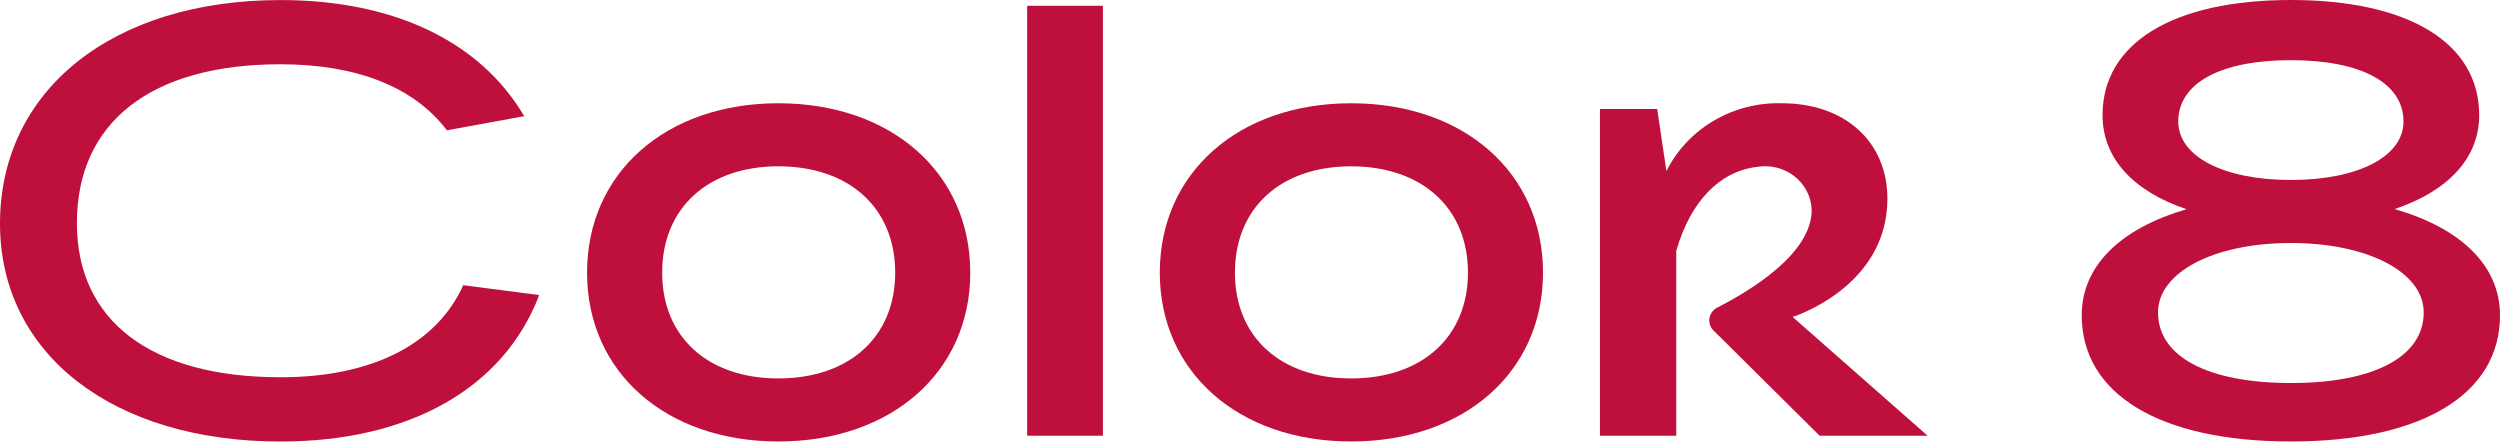
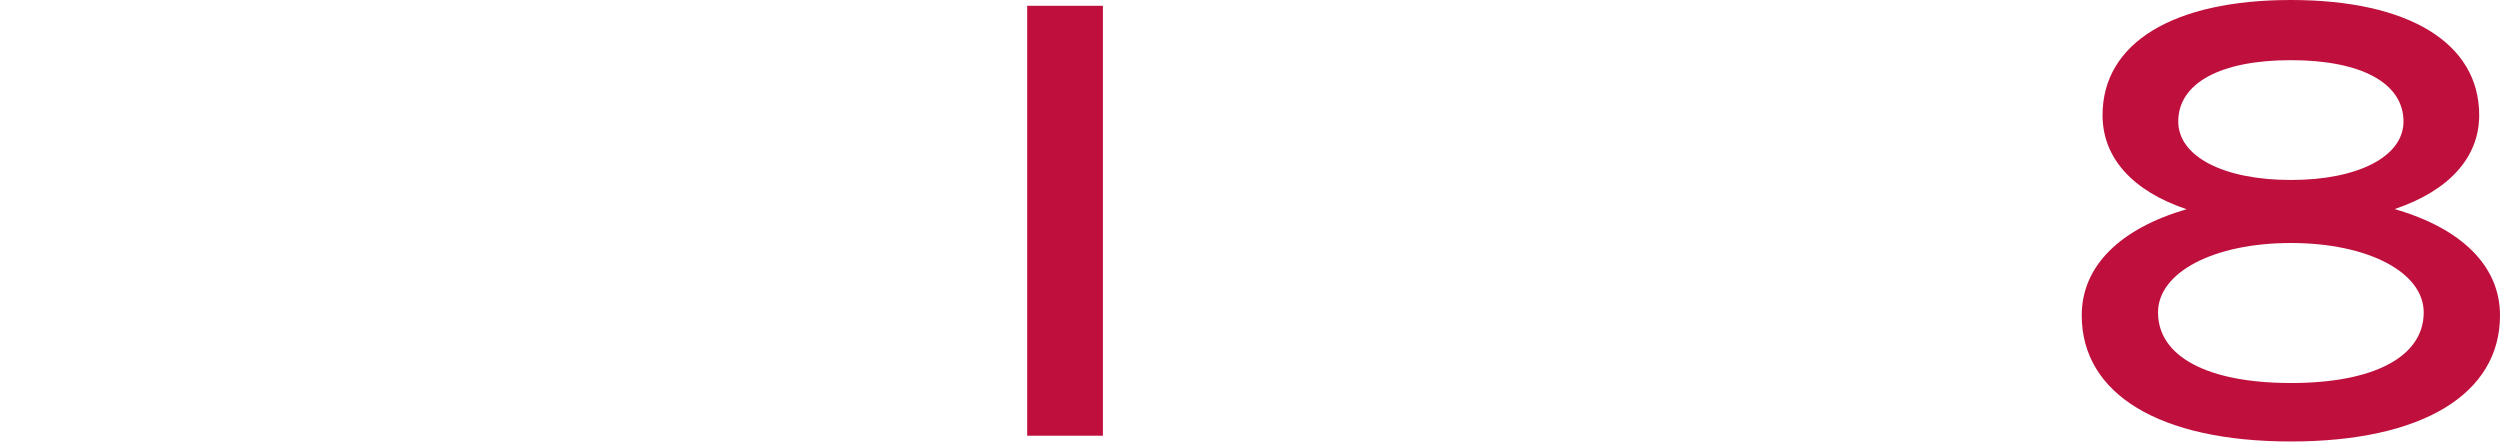
<svg xmlns="http://www.w3.org/2000/svg" width="184" height="33" viewBox="0 0 184 33" fill="none">
-   <path d="M57.288 7.6C48.997 7.6 43.207 12.727 43.207 20.067C43.207 27.384 48.997 32.493 57.288 32.493C65.604 32.493 71.412 27.384 71.412 20.067C71.412 12.727 65.605 7.6 57.288 7.6ZM57.288 27.852C52.088 27.852 48.736 24.797 48.736 20.067C48.736 15.315 52.093 12.241 57.288 12.241C62.509 12.241 65.887 15.313 65.887 20.067C65.884 24.797 62.505 27.852 57.288 27.852V27.852Z" fill="#BF103D" />
  <path d="M81.174 0.426H75.6V32.069H81.174V0.426Z" fill="#BF103D" />
-   <path d="M99.442 7.6C91.152 7.6 85.361 12.727 85.361 20.067C85.361 27.384 91.152 32.493 99.442 32.493C107.757 32.493 113.566 27.384 113.566 20.067C113.566 12.727 107.757 7.6 99.442 7.6ZM99.442 27.852C94.242 27.852 90.891 24.797 90.891 20.067C90.891 15.315 94.247 12.241 99.442 12.241C104.663 12.241 108.041 15.313 108.041 20.067C108.037 24.797 104.663 27.852 99.442 27.852V27.852Z" fill="#BF103D" />
  <path d="M176.245 15.388C180.216 14.048 182.469 11.616 182.469 8.476C182.469 3.168 177.287 0 168.608 0C159.929 0 154.747 3.168 154.747 8.476C154.747 11.637 156.985 14.071 160.931 15.399C156.021 16.83 153.215 19.594 153.215 23.209C153.215 29.022 158.969 32.493 168.608 32.493C178.247 32.493 184.001 29.022 184.001 23.209C184.001 19.583 181.18 16.814 176.245 15.388ZM168.608 28.189C162.486 28.189 158.831 26.25 158.831 22.995C158.831 20.034 162.943 17.885 168.608 17.885C174.274 17.885 178.385 20.034 178.385 22.995C178.385 26.25 174.731 28.191 168.608 28.191V28.189ZM168.608 4.429C173.798 4.429 176.897 6.117 176.897 8.943C176.897 11.517 173.566 13.246 168.608 13.246C163.651 13.246 160.32 11.517 160.32 8.943C160.32 6.117 163.419 4.429 168.608 4.429V4.429Z" fill="#BF103D" />
-   <path d="M34.095 20.991C32.122 25.36 27.344 27.766 20.646 27.766C11.122 27.766 5.659 23.628 5.659 16.42C5.659 8.99 11.122 4.73 20.646 4.73C26.262 4.73 30.497 6.411 32.889 9.593L38.58 8.55C35.339 3.038 28.97 0.004 20.646 0.004C8.297 0.004 0 6.618 0 16.462C0 26.053 8.299 32.497 20.646 32.497C30.137 32.497 37.077 28.567 39.685 21.716L34.095 20.991Z" fill="#BF103D" />
-   <path d="M131.937 23.327C131.937 23.327 138.913 21.155 138.913 14.632C138.913 10.426 135.788 7.599 131.136 7.599C129.376 7.552 127.64 7.998 126.134 8.883C124.629 9.769 123.418 11.056 122.647 12.592L121.97 8.024H117.756V32.068H123.373V18.457C124.423 14.821 126.559 12.615 129.309 12.284C129.791 12.201 130.285 12.218 130.76 12.336C131.234 12.453 131.677 12.667 132.059 12.964C132.441 13.261 132.753 13.634 132.974 14.058C133.195 14.482 133.32 14.946 133.34 15.421C133.375 18.656 128.813 21.406 126.39 22.637C126.231 22.718 126.096 22.836 125.994 22.98C125.893 23.124 125.83 23.29 125.81 23.463C125.79 23.636 125.813 23.811 125.879 23.974C125.944 24.136 126.049 24.28 126.185 24.394L133.922 32.068H141.869L131.937 23.327Z" fill="#BF103D" />
</svg>